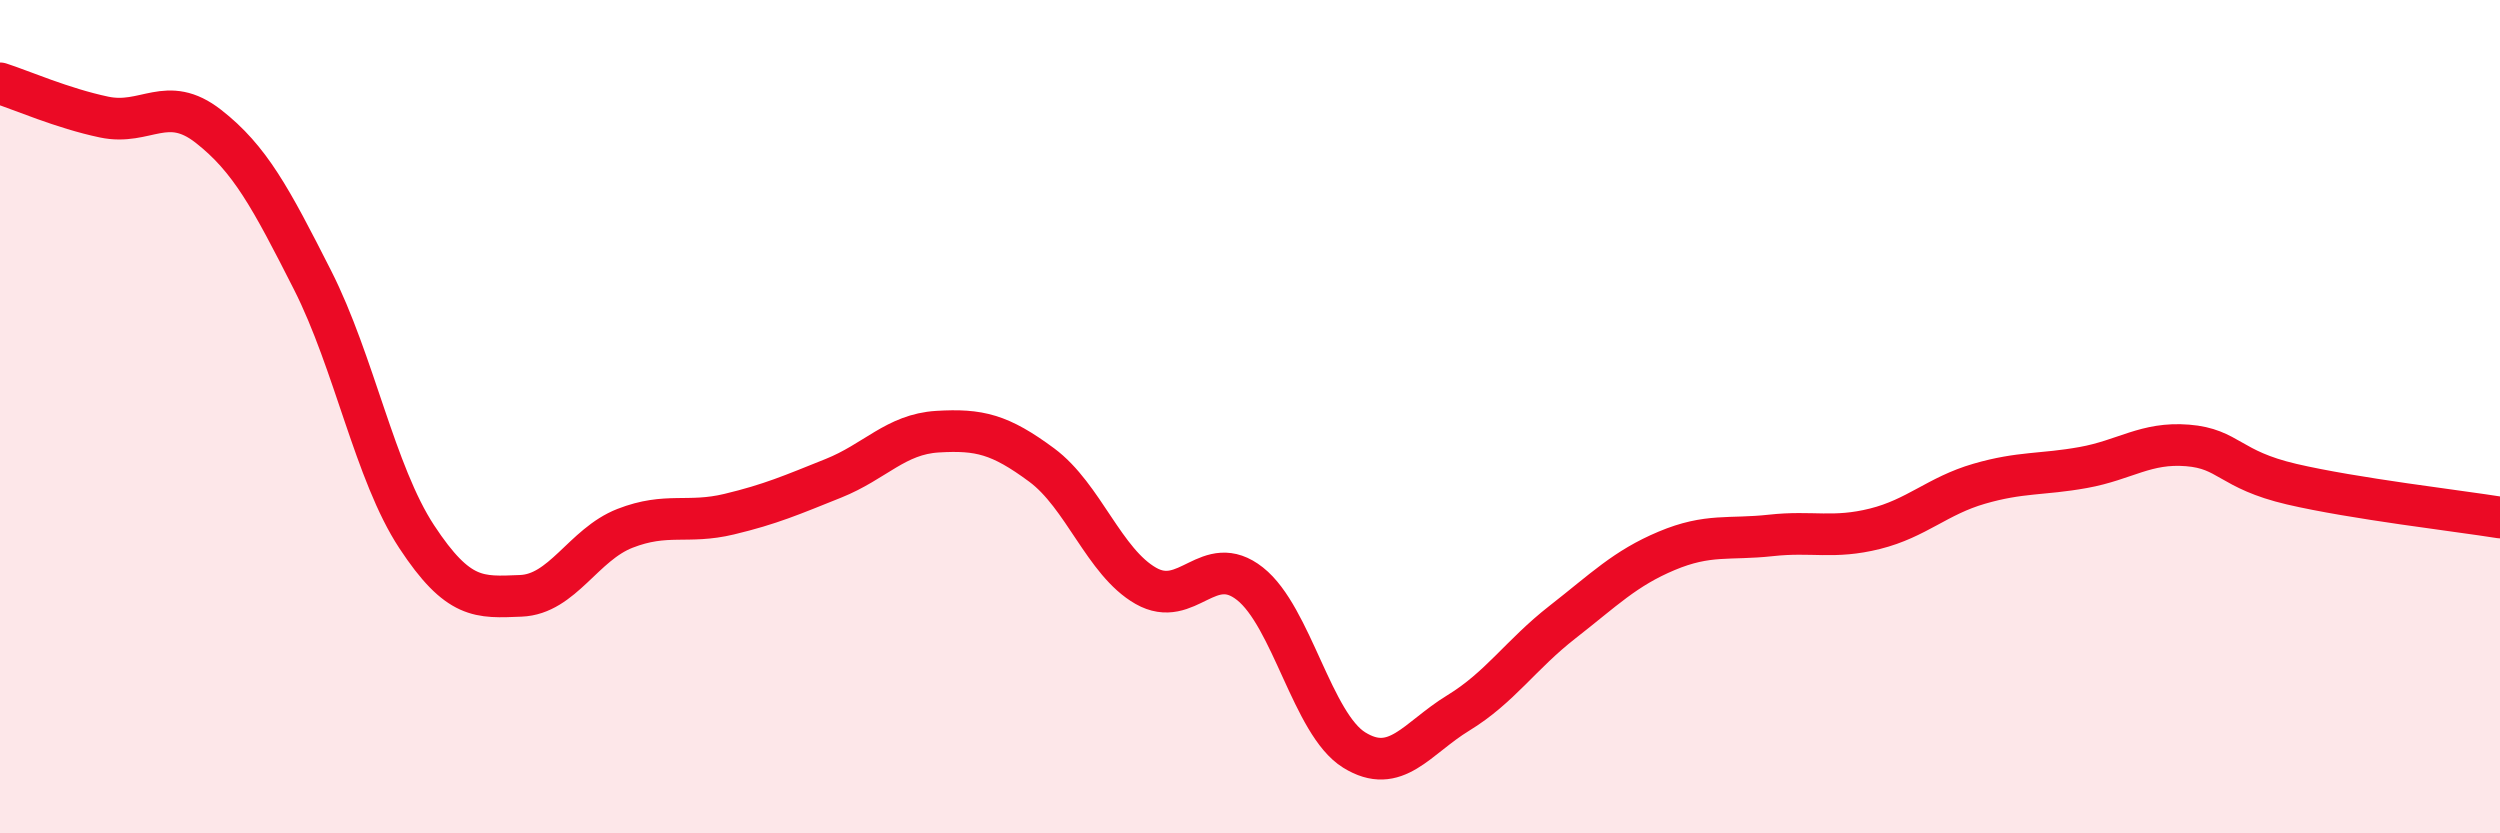
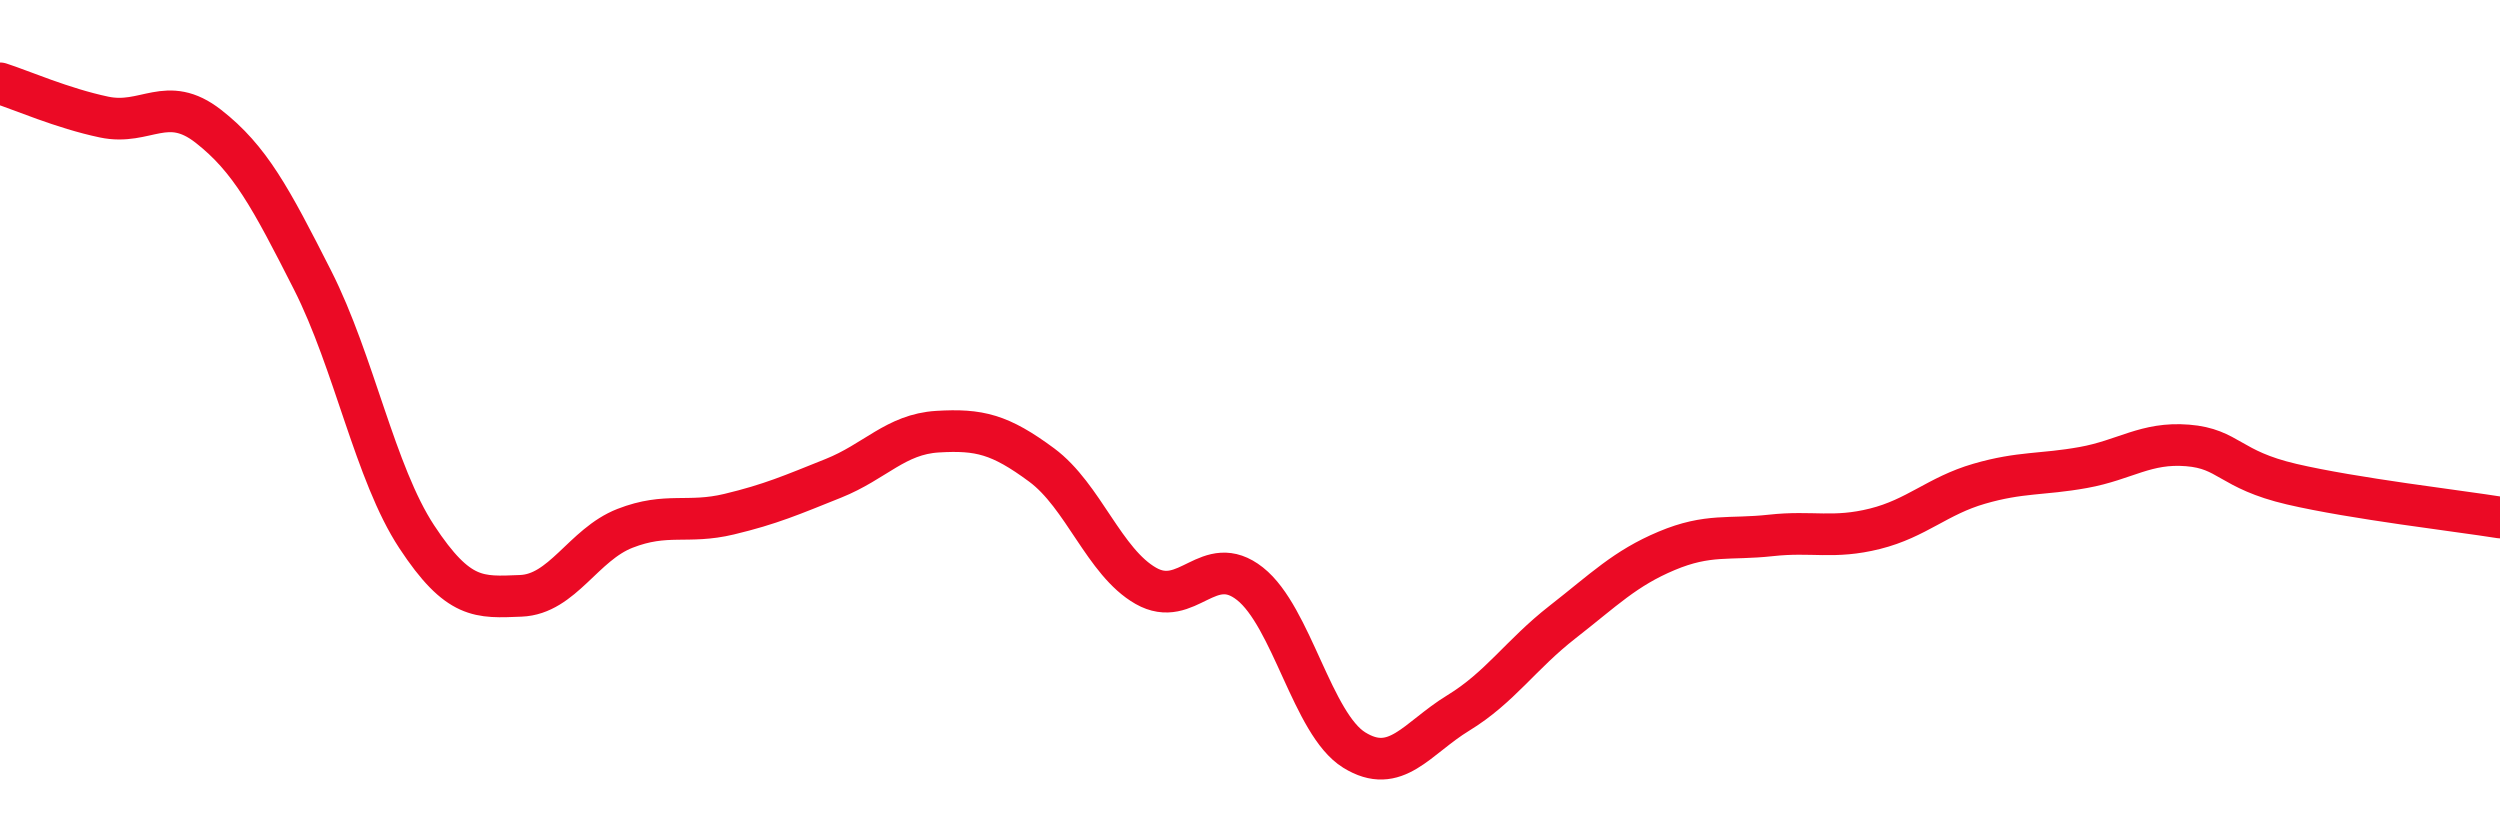
<svg xmlns="http://www.w3.org/2000/svg" width="60" height="20" viewBox="0 0 60 20">
-   <path d="M 0,2 C 0.5,2.16 1.5,2.6 2.5,2.81 C 3.5,3.02 4,2.25 5,3.03 C 6,3.81 6.5,4.75 7.5,6.72 C 8.5,8.69 9,11.36 10,12.88 C 11,14.4 11.5,14.34 12.5,14.3 C 13.5,14.26 14,13.07 15,12.68 C 16,12.29 16.5,12.58 17.5,12.34 C 18.5,12.1 19,11.88 20,11.48 C 21,11.08 21.5,10.42 22.5,10.36 C 23.5,10.3 24,10.42 25,11.16 C 26,11.9 26.5,13.49 27.5,14.06 C 28.5,14.63 29,13.22 30,14.01 C 31,14.8 31.5,17.38 32.5,18 C 33.5,18.62 34,17.72 35,17.11 C 36,16.5 36.5,15.71 37.5,14.93 C 38.5,14.15 39,13.64 40,13.22 C 41,12.8 41.5,12.96 42.5,12.85 C 43.5,12.74 44,12.94 45,12.69 C 46,12.44 46.5,11.9 47.5,11.61 C 48.5,11.32 49,11.4 50,11.22 C 51,11.04 51.5,10.61 52.5,10.69 C 53.5,10.77 53.5,11.27 55,11.62 C 56.5,11.97 59,12.26 60,12.42L60 20L0 20Z" fill="#EB0A25" opacity="0.1" stroke-linecap="round" stroke-linejoin="round" />
  <path d="M 0,2 C 0.5,2.16 1.5,2.6 2.5,2.81 C 3.5,3.02 4,2.25 5,3.03 C 6,3.81 6.5,4.75 7.5,6.72 C 8.5,8.69 9,11.36 10,12.88 C 11,14.4 11.5,14.34 12.5,14.3 C 13.5,14.26 14,13.07 15,12.68 C 16,12.29 16.5,12.58 17.5,12.34 C 18.5,12.1 19,11.88 20,11.48 C 21,11.08 21.5,10.42 22.5,10.36 C 23.5,10.3 24,10.42 25,11.16 C 26,11.9 26.5,13.49 27.5,14.06 C 28.5,14.63 29,13.22 30,14.01 C 31,14.8 31.5,17.38 32.5,18 C 33.5,18.62 34,17.72 35,17.11 C 36,16.5 36.5,15.71 37.5,14.93 C 38.5,14.15 39,13.64 40,13.22 C 41,12.8 41.5,12.96 42.5,12.85 C 43.5,12.74 44,12.94 45,12.69 C 46,12.44 46.5,11.9 47.5,11.61 C 48.5,11.32 49,11.4 50,11.22 C 51,11.04 51.5,10.61 52.5,10.69 C 53.5,10.77 53.5,11.27 55,11.62 C 56.5,11.97 59,12.26 60,12.42" stroke="#EB0A25" stroke-width="1" fill="none" stroke-linecap="round" stroke-linejoin="round" />
</svg>